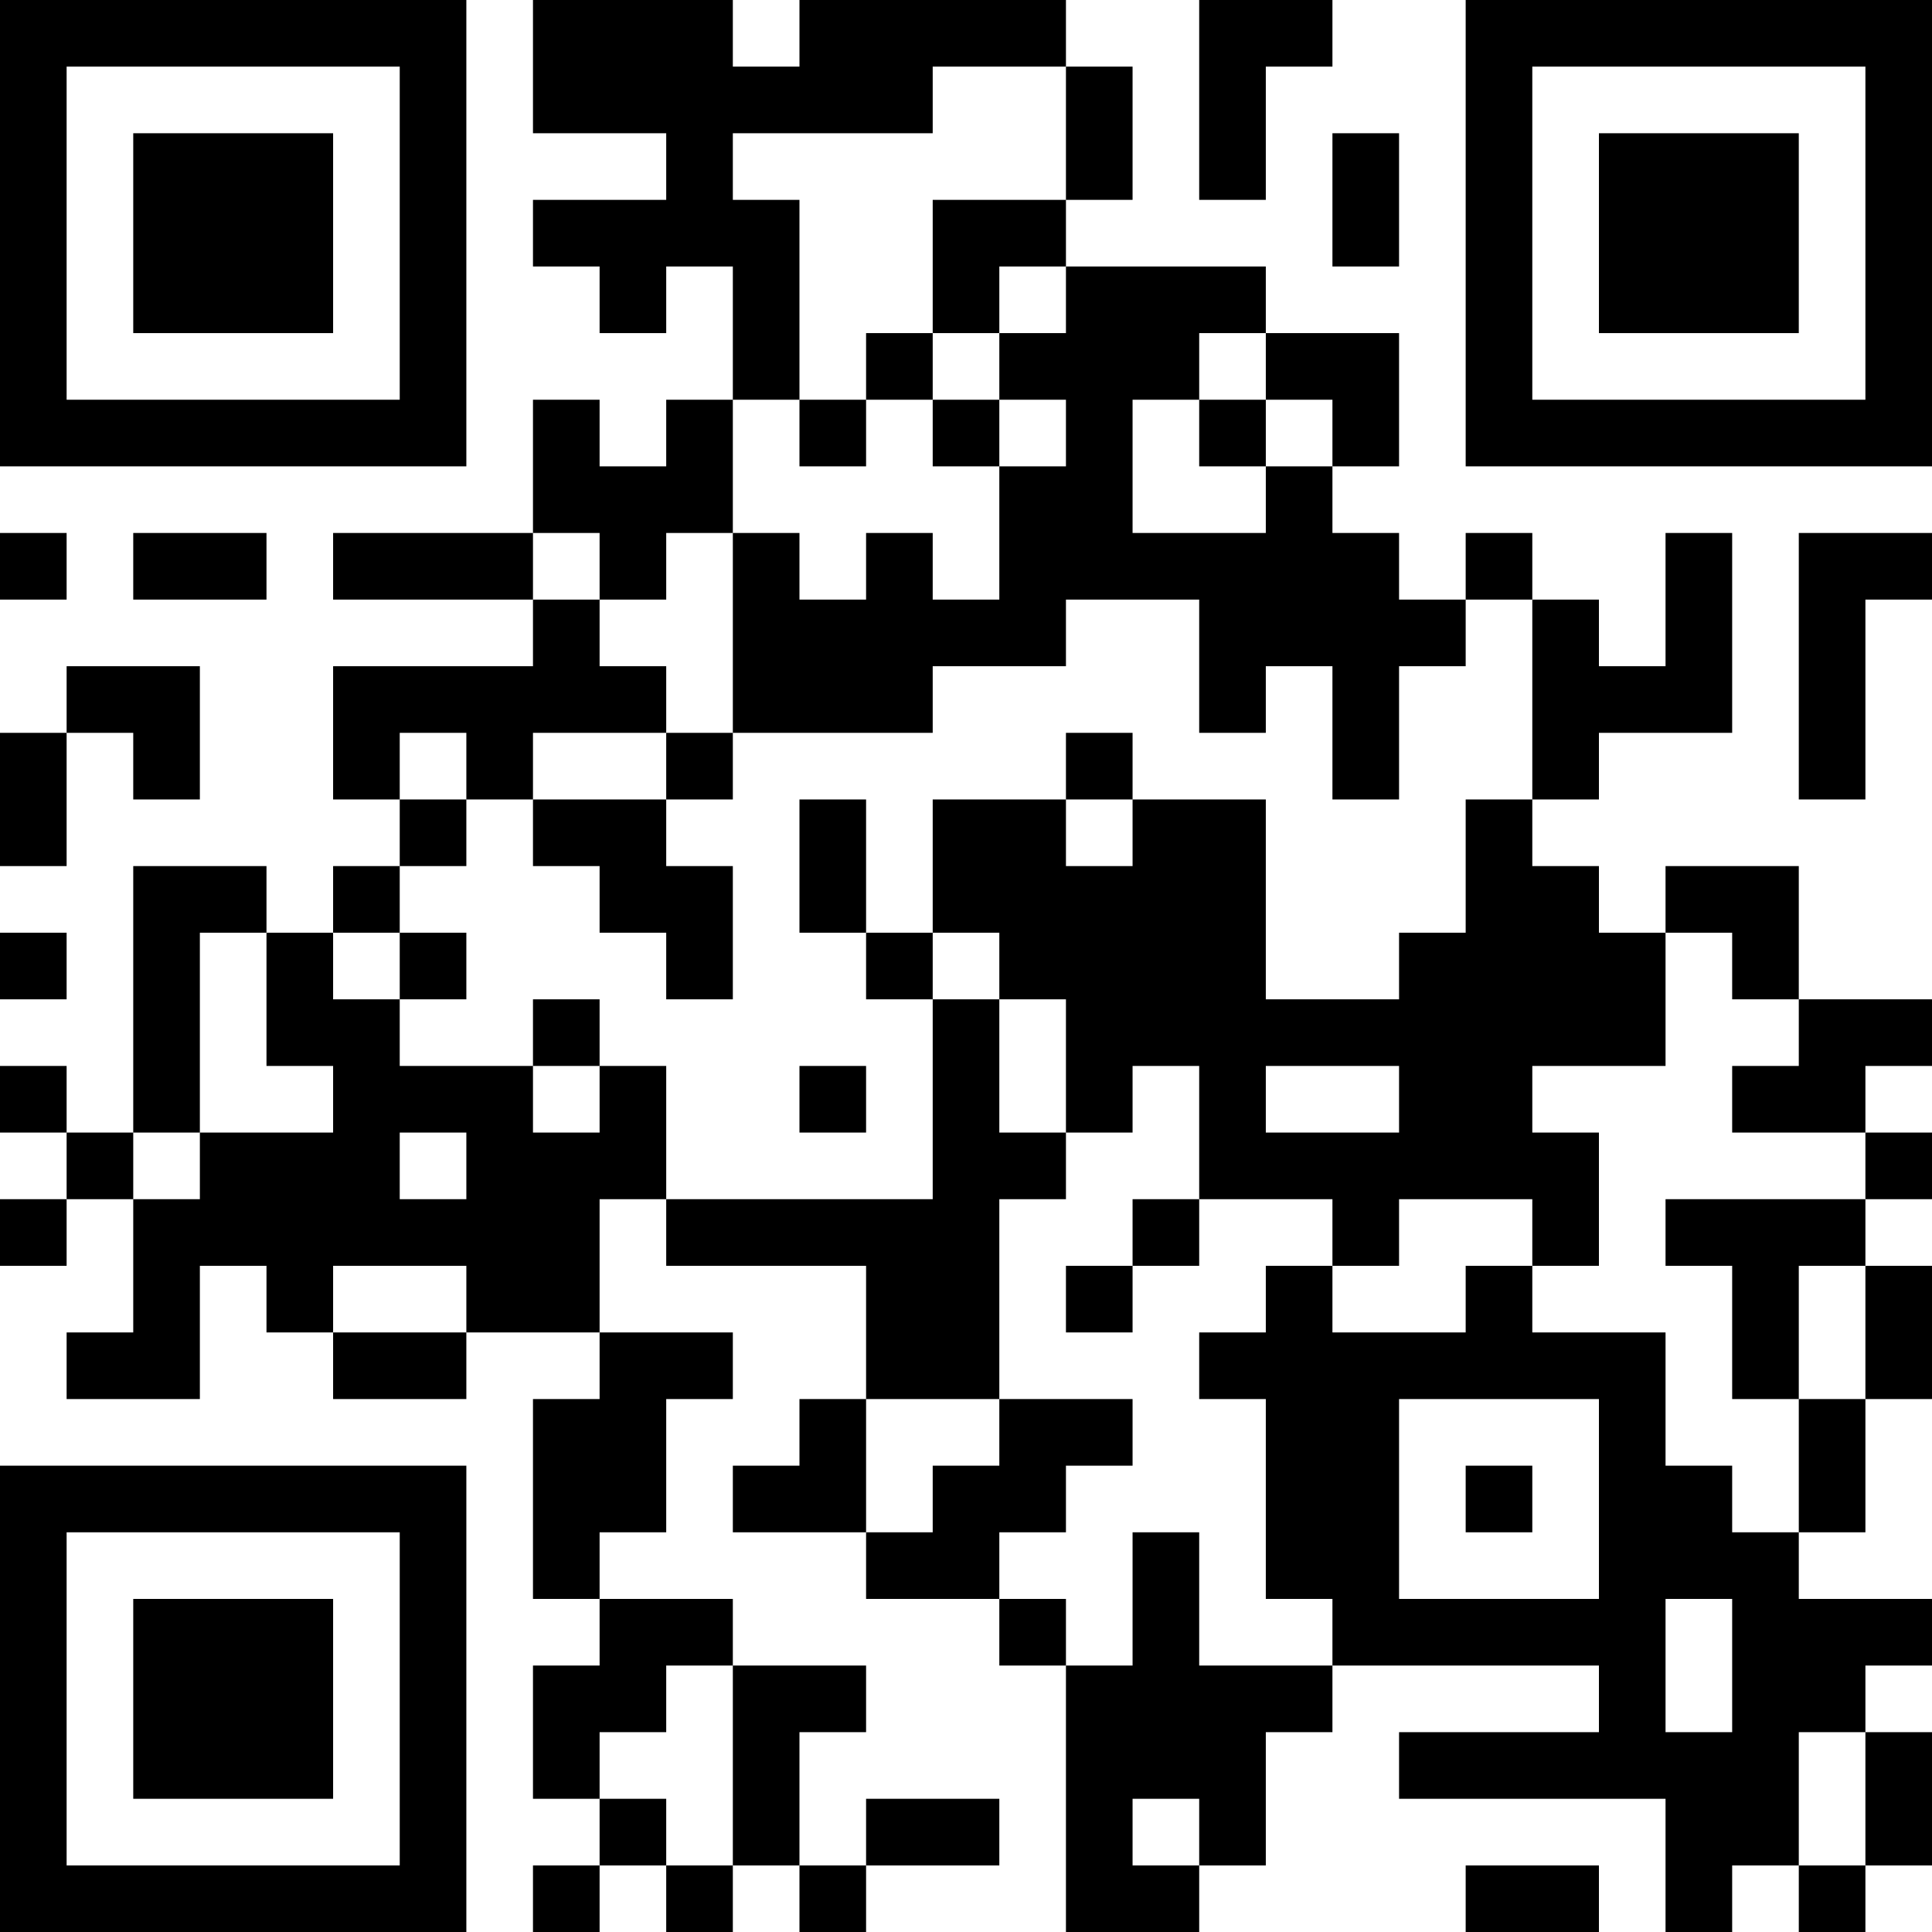
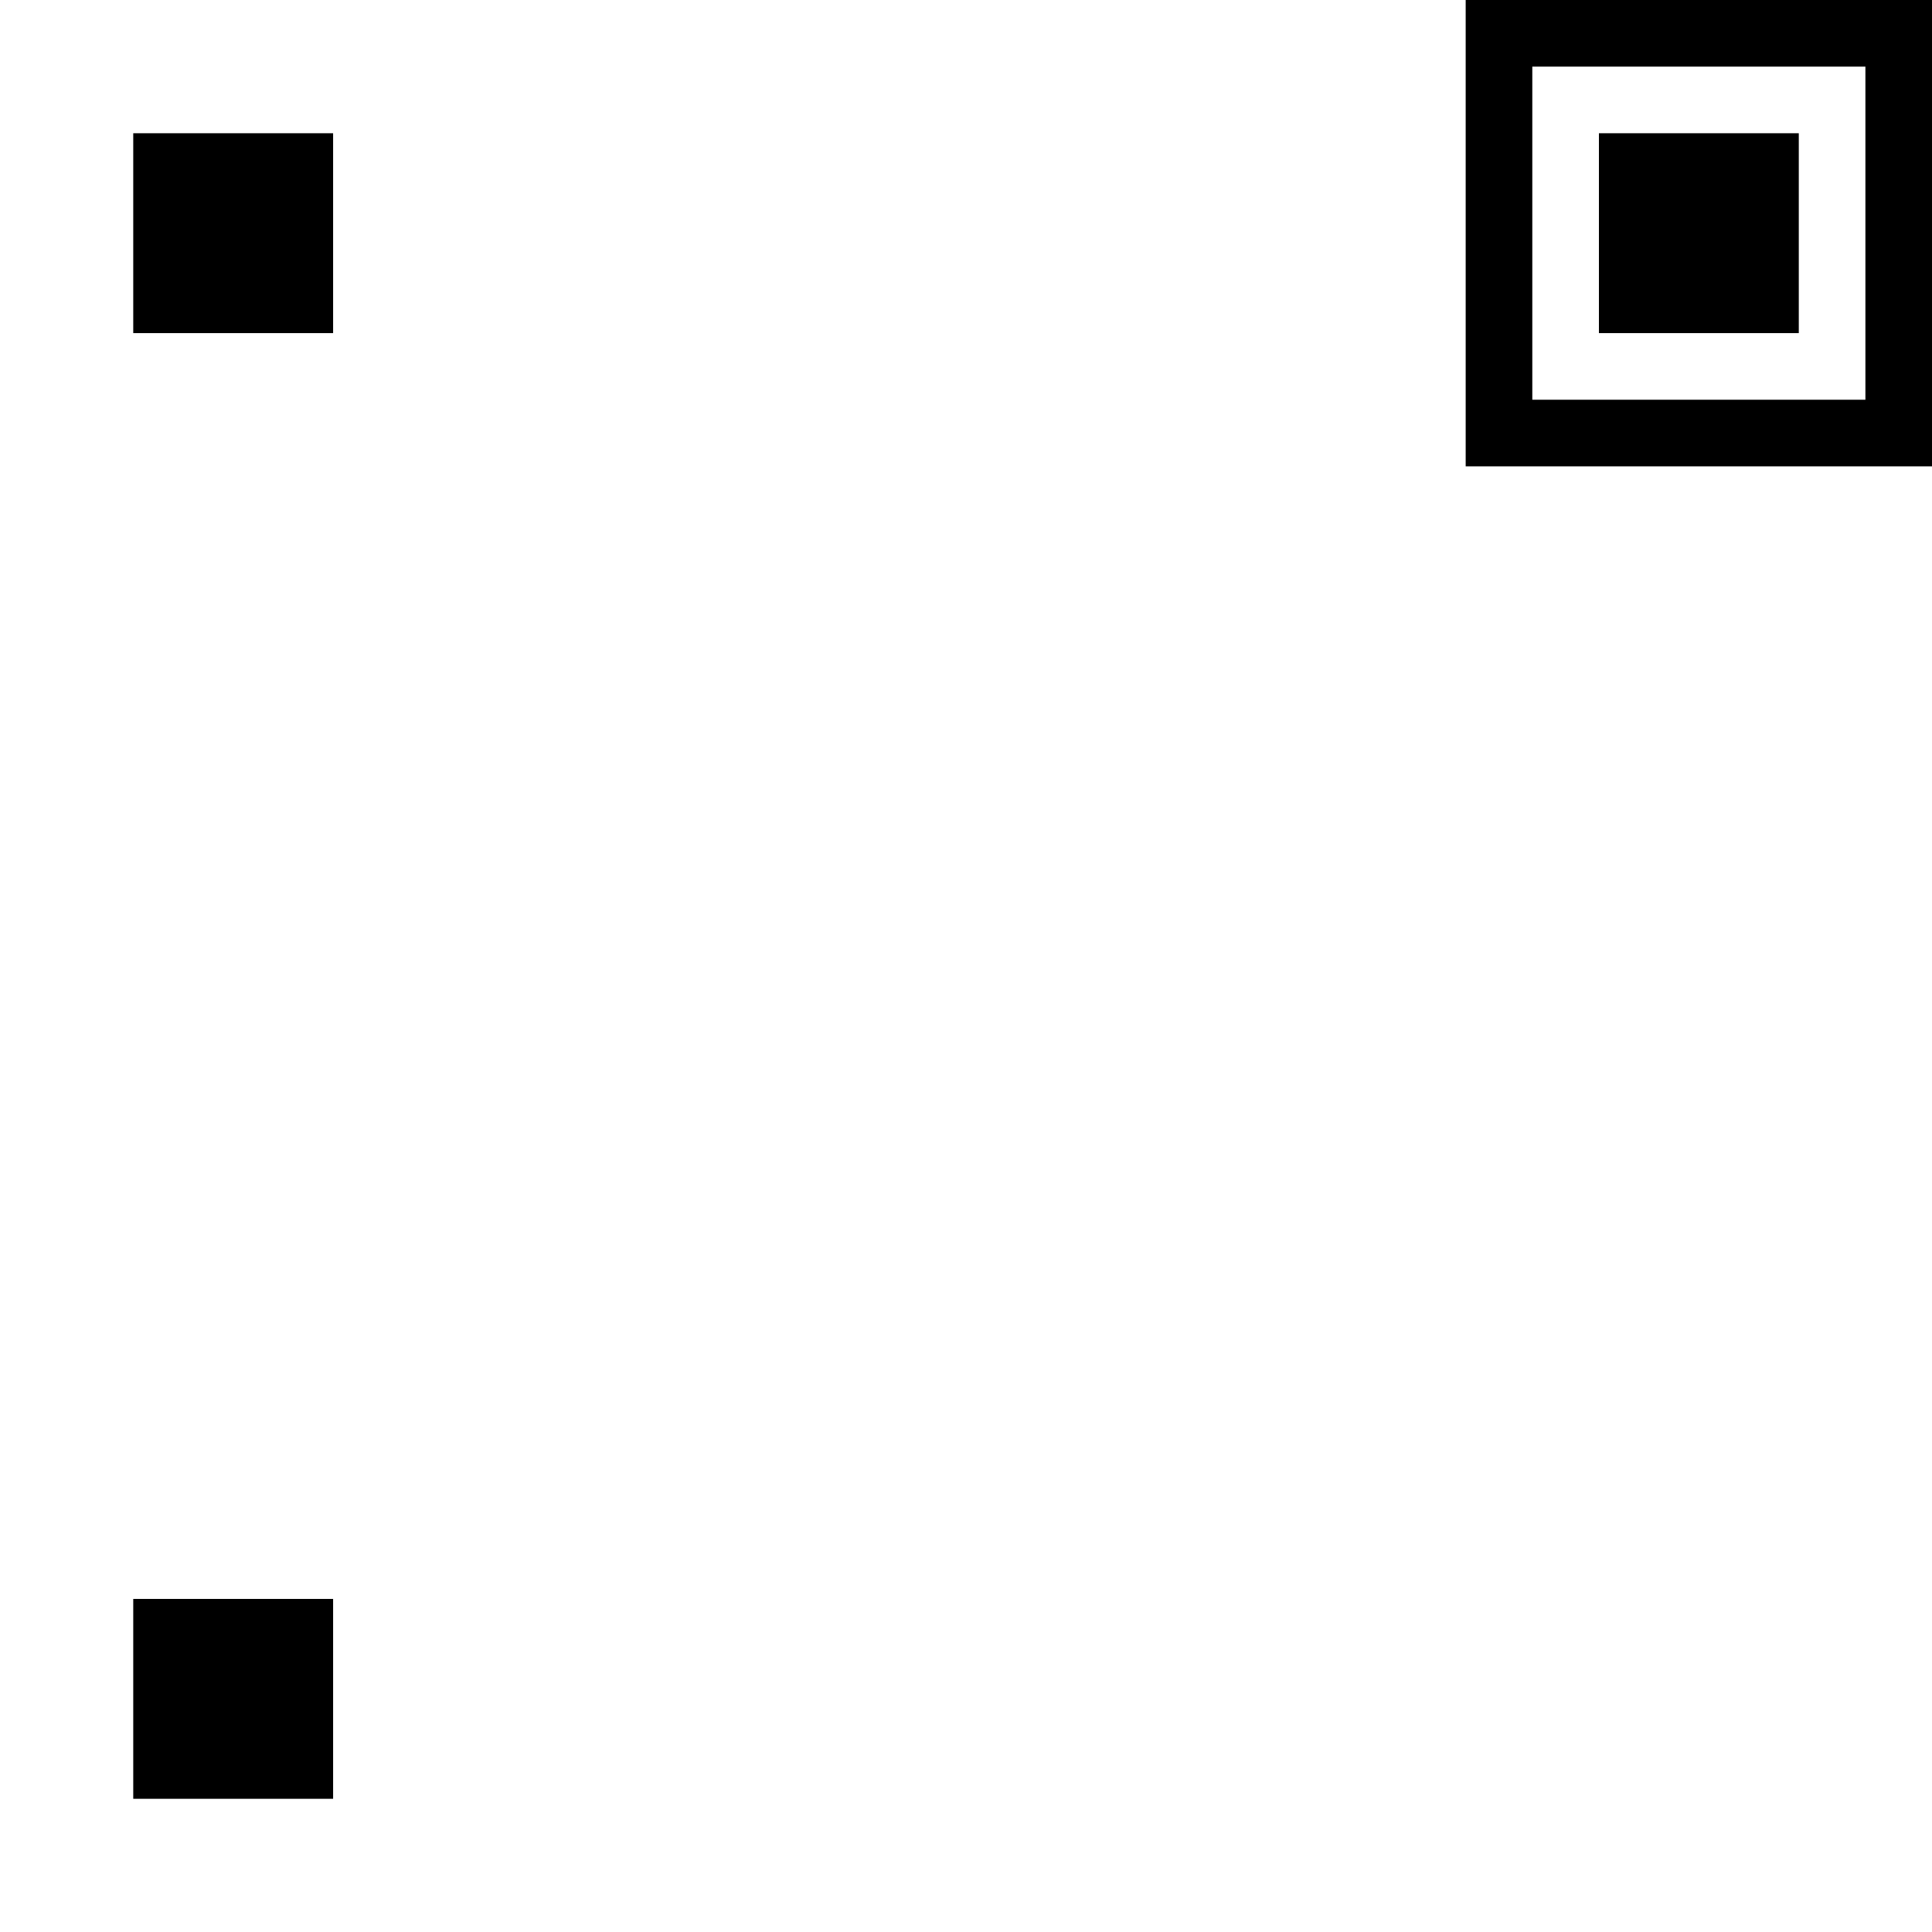
<svg xmlns="http://www.w3.org/2000/svg" version="1.1" width="300" height="300" viewBox="0 0 300 300">
  <rect x="0" y="0" width="300" height="300" fill="#ffffff" />
  <g transform="scale(10.345)">
    <g transform="translate(0,0)">
      <g>
        <g transform="translate(3.5,3.5)">
-           <path fill-rule="evenodd" d="M-3.5 -3.5L3.5 -3.5L3.5 3.5L-3.5 3.5ZM-2.5 -2.5L-2.5 2.5L2.5 2.5L2.5 -2.5Z" fill="#000000" />
          <path fill-rule="evenodd" d="M-1.5 -1.5L1.5 -1.5L1.5 1.5L-1.5 1.5Z" fill="#000000" />
        </g>
      </g>
      <g>
        <g transform="translate(25.5,3.5)">
          <g transform="rotate(90)">
            <path fill-rule="evenodd" d="M-3.5 -3.5L3.5 -3.5L3.5 3.5L-3.5 3.5ZM-2.5 -2.5L-2.5 2.5L2.5 2.5L2.5 -2.5Z" fill="#000000" />
            <path fill-rule="evenodd" d="M-1.5 -1.5L1.5 -1.5L1.5 1.5L-1.5 1.5Z" fill="#000000" />
          </g>
        </g>
      </g>
      <g>
        <g transform="translate(3.5,25.5)">
          <g transform="rotate(-90)">
-             <path fill-rule="evenodd" d="M-3.5 -3.5L3.5 -3.5L3.5 3.5L-3.5 3.5ZM-2.5 -2.5L-2.5 2.5L2.5 2.5L2.5 -2.5Z" fill="#000000" />
            <path fill-rule="evenodd" d="M-1.5 -1.5L1.5 -1.5L1.5 1.5L-1.5 1.5Z" fill="#000000" />
          </g>
        </g>
      </g>
-       <path fill-rule="evenodd" d="M8 0L8 2L10 2L10 3L8 3L8 4L9 4L9 5L10 5L10 4L11 4L11 6L10 6L10 7L9 7L9 6L8 6L8 8L5 8L5 9L8 9L8 10L5 10L5 12L6 12L6 13L5 13L5 14L4 14L4 13L2 13L2 17L1 17L1 16L0 16L0 17L1 17L1 18L0 18L0 19L1 19L1 18L2 18L2 20L1 20L1 21L3 21L3 19L4 19L4 20L5 20L5 21L7 21L7 20L9 20L9 21L8 21L8 24L9 24L9 25L8 25L8 27L9 27L9 28L8 28L8 29L9 29L9 28L10 28L10 29L11 29L11 28L12 28L12 29L13 29L13 28L15 28L15 27L13 27L13 28L12 28L12 26L13 26L13 25L11 25L11 24L9 24L9 23L10 23L10 21L11 21L11 20L9 20L9 18L10 18L10 19L13 19L13 21L12 21L12 22L11 22L11 23L13 23L13 24L15 24L15 25L16 25L16 29L18 29L18 28L19 28L19 26L20 26L20 25L24 25L24 26L21 26L21 27L25 27L25 29L26 29L26 28L27 28L27 29L28 29L28 28L29 28L29 26L28 26L28 25L29 25L29 24L27 24L27 23L28 23L28 21L29 21L29 19L28 19L28 18L29 18L29 17L28 17L28 16L29 16L29 15L27 15L27 13L25 13L25 14L24 14L24 13L23 13L23 12L24 12L24 11L26 11L26 8L25 8L25 10L24 10L24 9L23 9L23 8L22 8L22 9L21 9L21 8L20 8L20 7L21 7L21 5L19 5L19 4L16 4L16 3L17 3L17 1L16 1L16 0L12 0L12 1L11 1L11 0ZM18 0L18 3L19 3L19 1L20 1L20 0ZM14 1L14 2L11 2L11 3L12 3L12 6L11 6L11 8L10 8L10 9L9 9L9 8L8 8L8 9L9 9L9 10L10 10L10 11L8 11L8 12L7 12L7 11L6 11L6 12L7 12L7 13L6 13L6 14L5 14L5 15L6 15L6 16L8 16L8 17L9 17L9 16L10 16L10 18L14 18L14 15L15 15L15 17L16 17L16 18L15 18L15 21L13 21L13 23L14 23L14 22L15 22L15 21L17 21L17 22L16 22L16 23L15 23L15 24L16 24L16 25L17 25L17 23L18 23L18 25L20 25L20 24L19 24L19 21L18 21L18 20L19 20L19 19L20 19L20 20L22 20L22 19L23 19L23 20L25 20L25 22L26 22L26 23L27 23L27 21L28 21L28 19L27 19L27 21L26 21L26 19L25 19L25 18L28 18L28 17L26 17L26 16L27 16L27 15L26 15L26 14L25 14L25 16L23 16L23 17L24 17L24 19L23 19L23 18L21 18L21 19L20 19L20 18L18 18L18 16L17 16L17 17L16 17L16 15L15 15L15 14L14 14L14 12L16 12L16 13L17 13L17 12L19 12L19 15L21 15L21 14L22 14L22 12L23 12L23 9L22 9L22 10L21 10L21 12L20 12L20 10L19 10L19 11L18 11L18 9L16 9L16 10L14 10L14 11L11 11L11 8L12 8L12 9L13 9L13 8L14 8L14 9L15 9L15 7L16 7L16 6L15 6L15 5L16 5L16 4L15 4L15 5L14 5L14 3L16 3L16 1ZM20 2L20 4L21 4L21 2ZM13 5L13 6L12 6L12 7L13 7L13 6L14 6L14 7L15 7L15 6L14 6L14 5ZM18 5L18 6L17 6L17 8L19 8L19 7L20 7L20 6L19 6L19 5ZM18 6L18 7L19 7L19 6ZM0 8L0 9L1 9L1 8ZM2 8L2 9L4 9L4 8ZM27 8L27 12L28 12L28 9L29 9L29 8ZM1 10L1 11L0 11L0 13L1 13L1 11L2 11L2 12L3 12L3 10ZM10 11L10 12L8 12L8 13L9 13L9 14L10 14L10 15L11 15L11 13L10 13L10 12L11 12L11 11ZM16 11L16 12L17 12L17 11ZM12 12L12 14L13 14L13 15L14 15L14 14L13 14L13 12ZM0 14L0 15L1 15L1 14ZM3 14L3 17L2 17L2 18L3 18L3 17L5 17L5 16L4 16L4 14ZM6 14L6 15L7 15L7 14ZM8 15L8 16L9 16L9 15ZM12 16L12 17L13 17L13 16ZM19 16L19 17L21 17L21 16ZM6 17L6 18L7 18L7 17ZM17 18L17 19L16 19L16 20L17 20L17 19L18 19L18 18ZM5 19L5 20L7 20L7 19ZM21 21L21 24L24 24L24 21ZM22 22L22 23L23 23L23 22ZM25 24L25 26L26 26L26 24ZM10 25L10 26L9 26L9 27L10 27L10 28L11 28L11 25ZM27 26L27 28L28 28L28 26ZM17 27L17 28L18 28L18 27ZM22 28L22 29L24 29L24 28Z" fill="#000000" />
    </g>
  </g>
</svg>